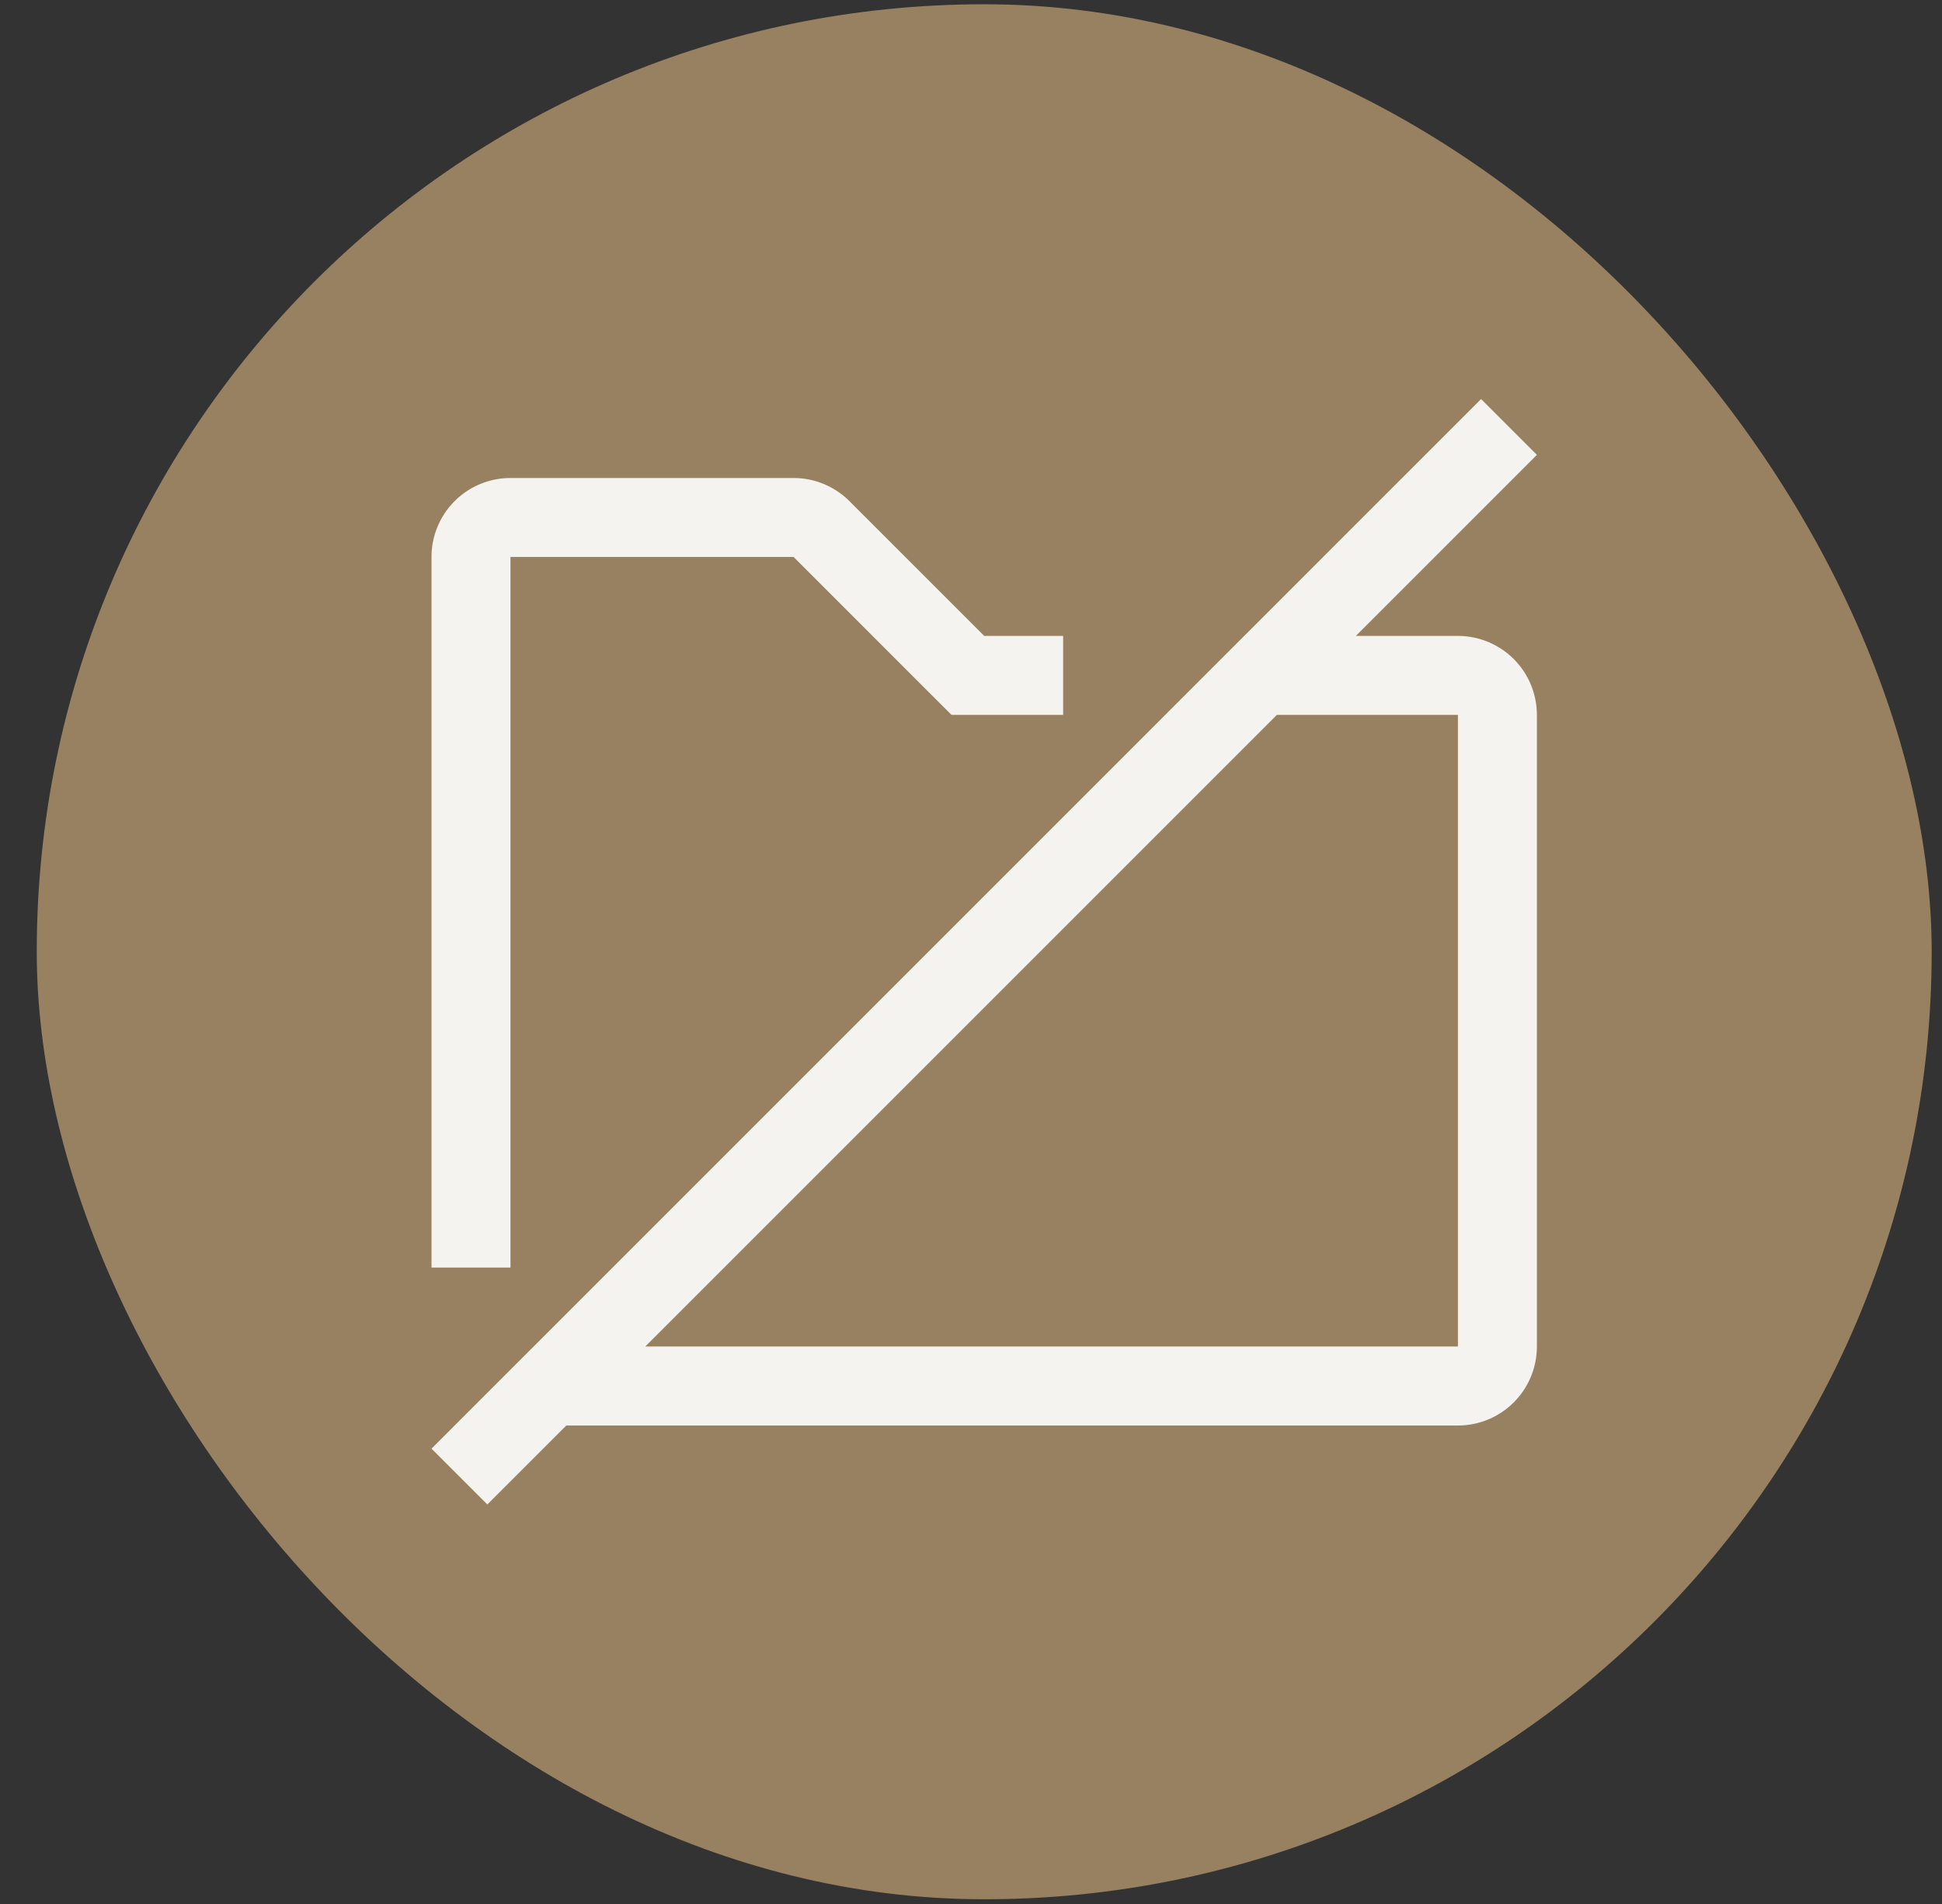
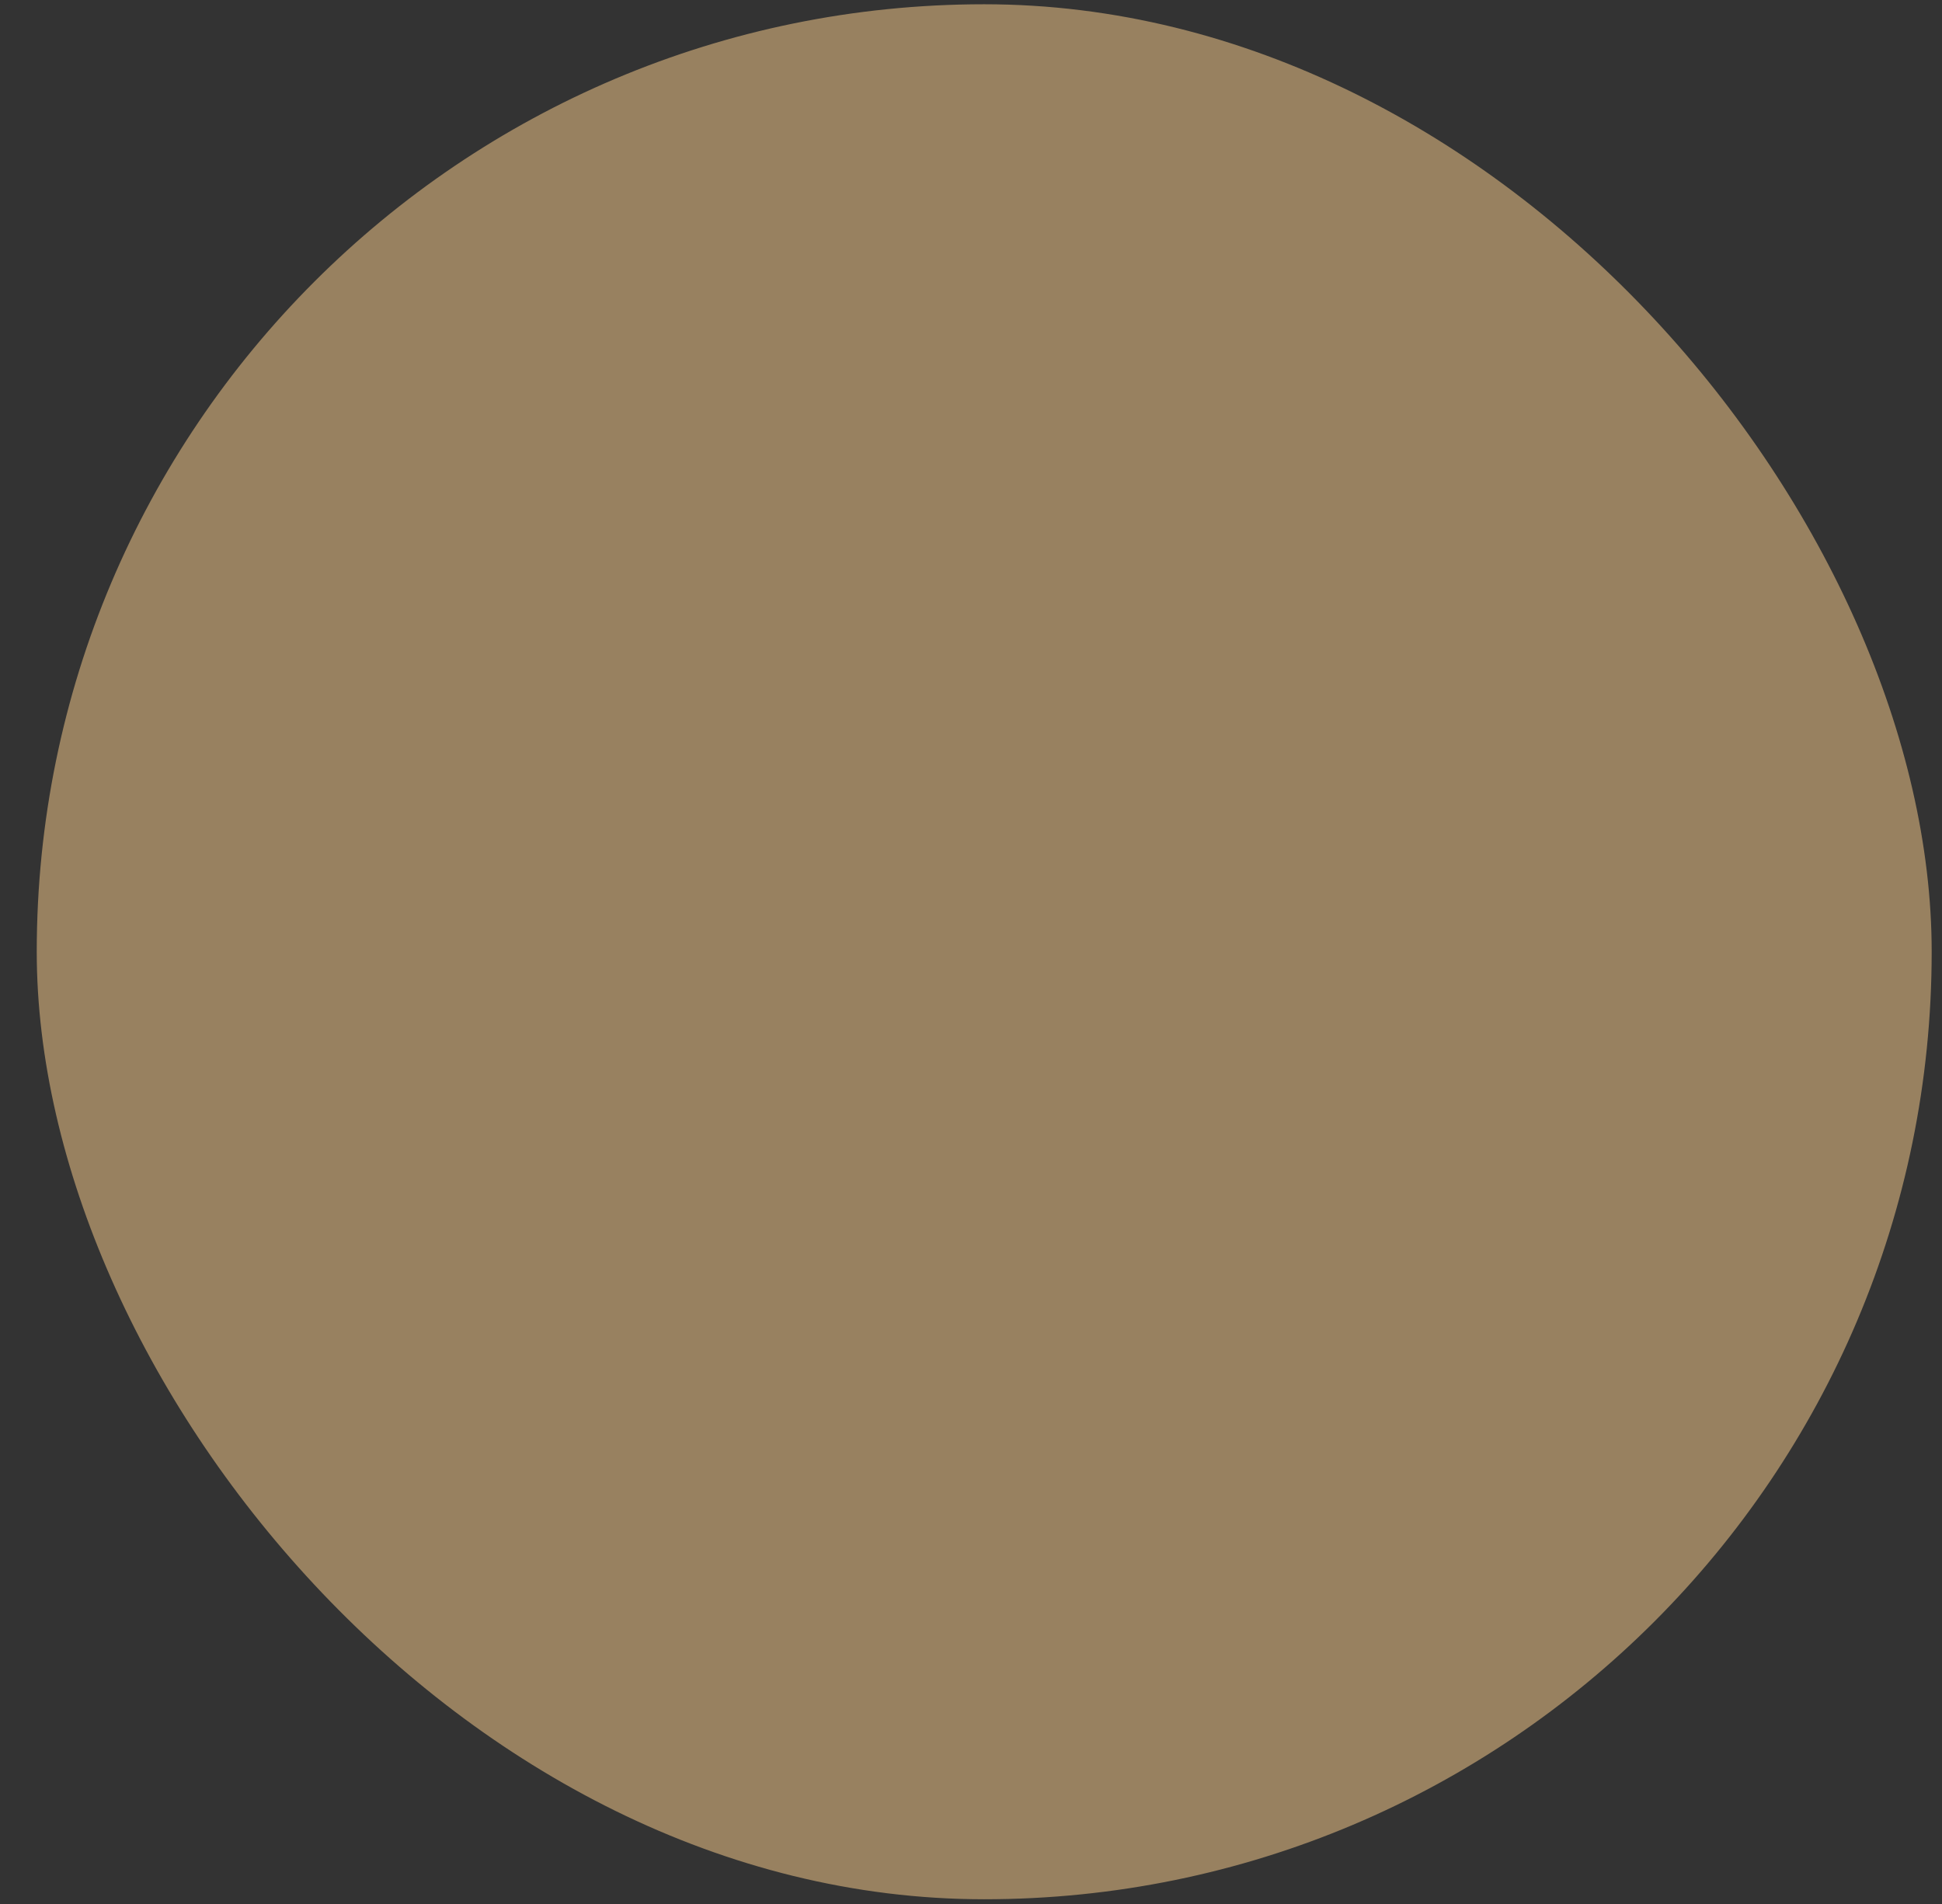
<svg xmlns="http://www.w3.org/2000/svg" width="51" height="50" fill="none">
  <rect width="100%" height="100%" fill="#333333" stroke="none" />
  <rect width="49.764" height="49.764" x=".965" y=".112" fill="#988160" rx="24.882" />
-   <path fill="#fff" fill-opacity=".9" fill-rule="evenodd" d="M35.606 16.7h2.681a2.074 2.074 0 0 1 2.074 2.073v16.588a2.074 2.074 0 0 1-2.074 2.074H14.872l-2.074 2.073-1.466-1.466 27.563-27.563 1.466 1.466-4.755 4.755zm-18.66 18.66h21.341V18.773h-4.754L16.945 35.361zm3.895-20.735h-7.435v18.662h-2.074V14.626a2.073 2.073 0 0 1 2.074-2.073h7.435c.55 0 1.077.218 1.466.607l3.54 3.54h2.073v2.073h-2.932l-.608-.607-3.54-3.54z" clip-rule="evenodd" />
</svg>